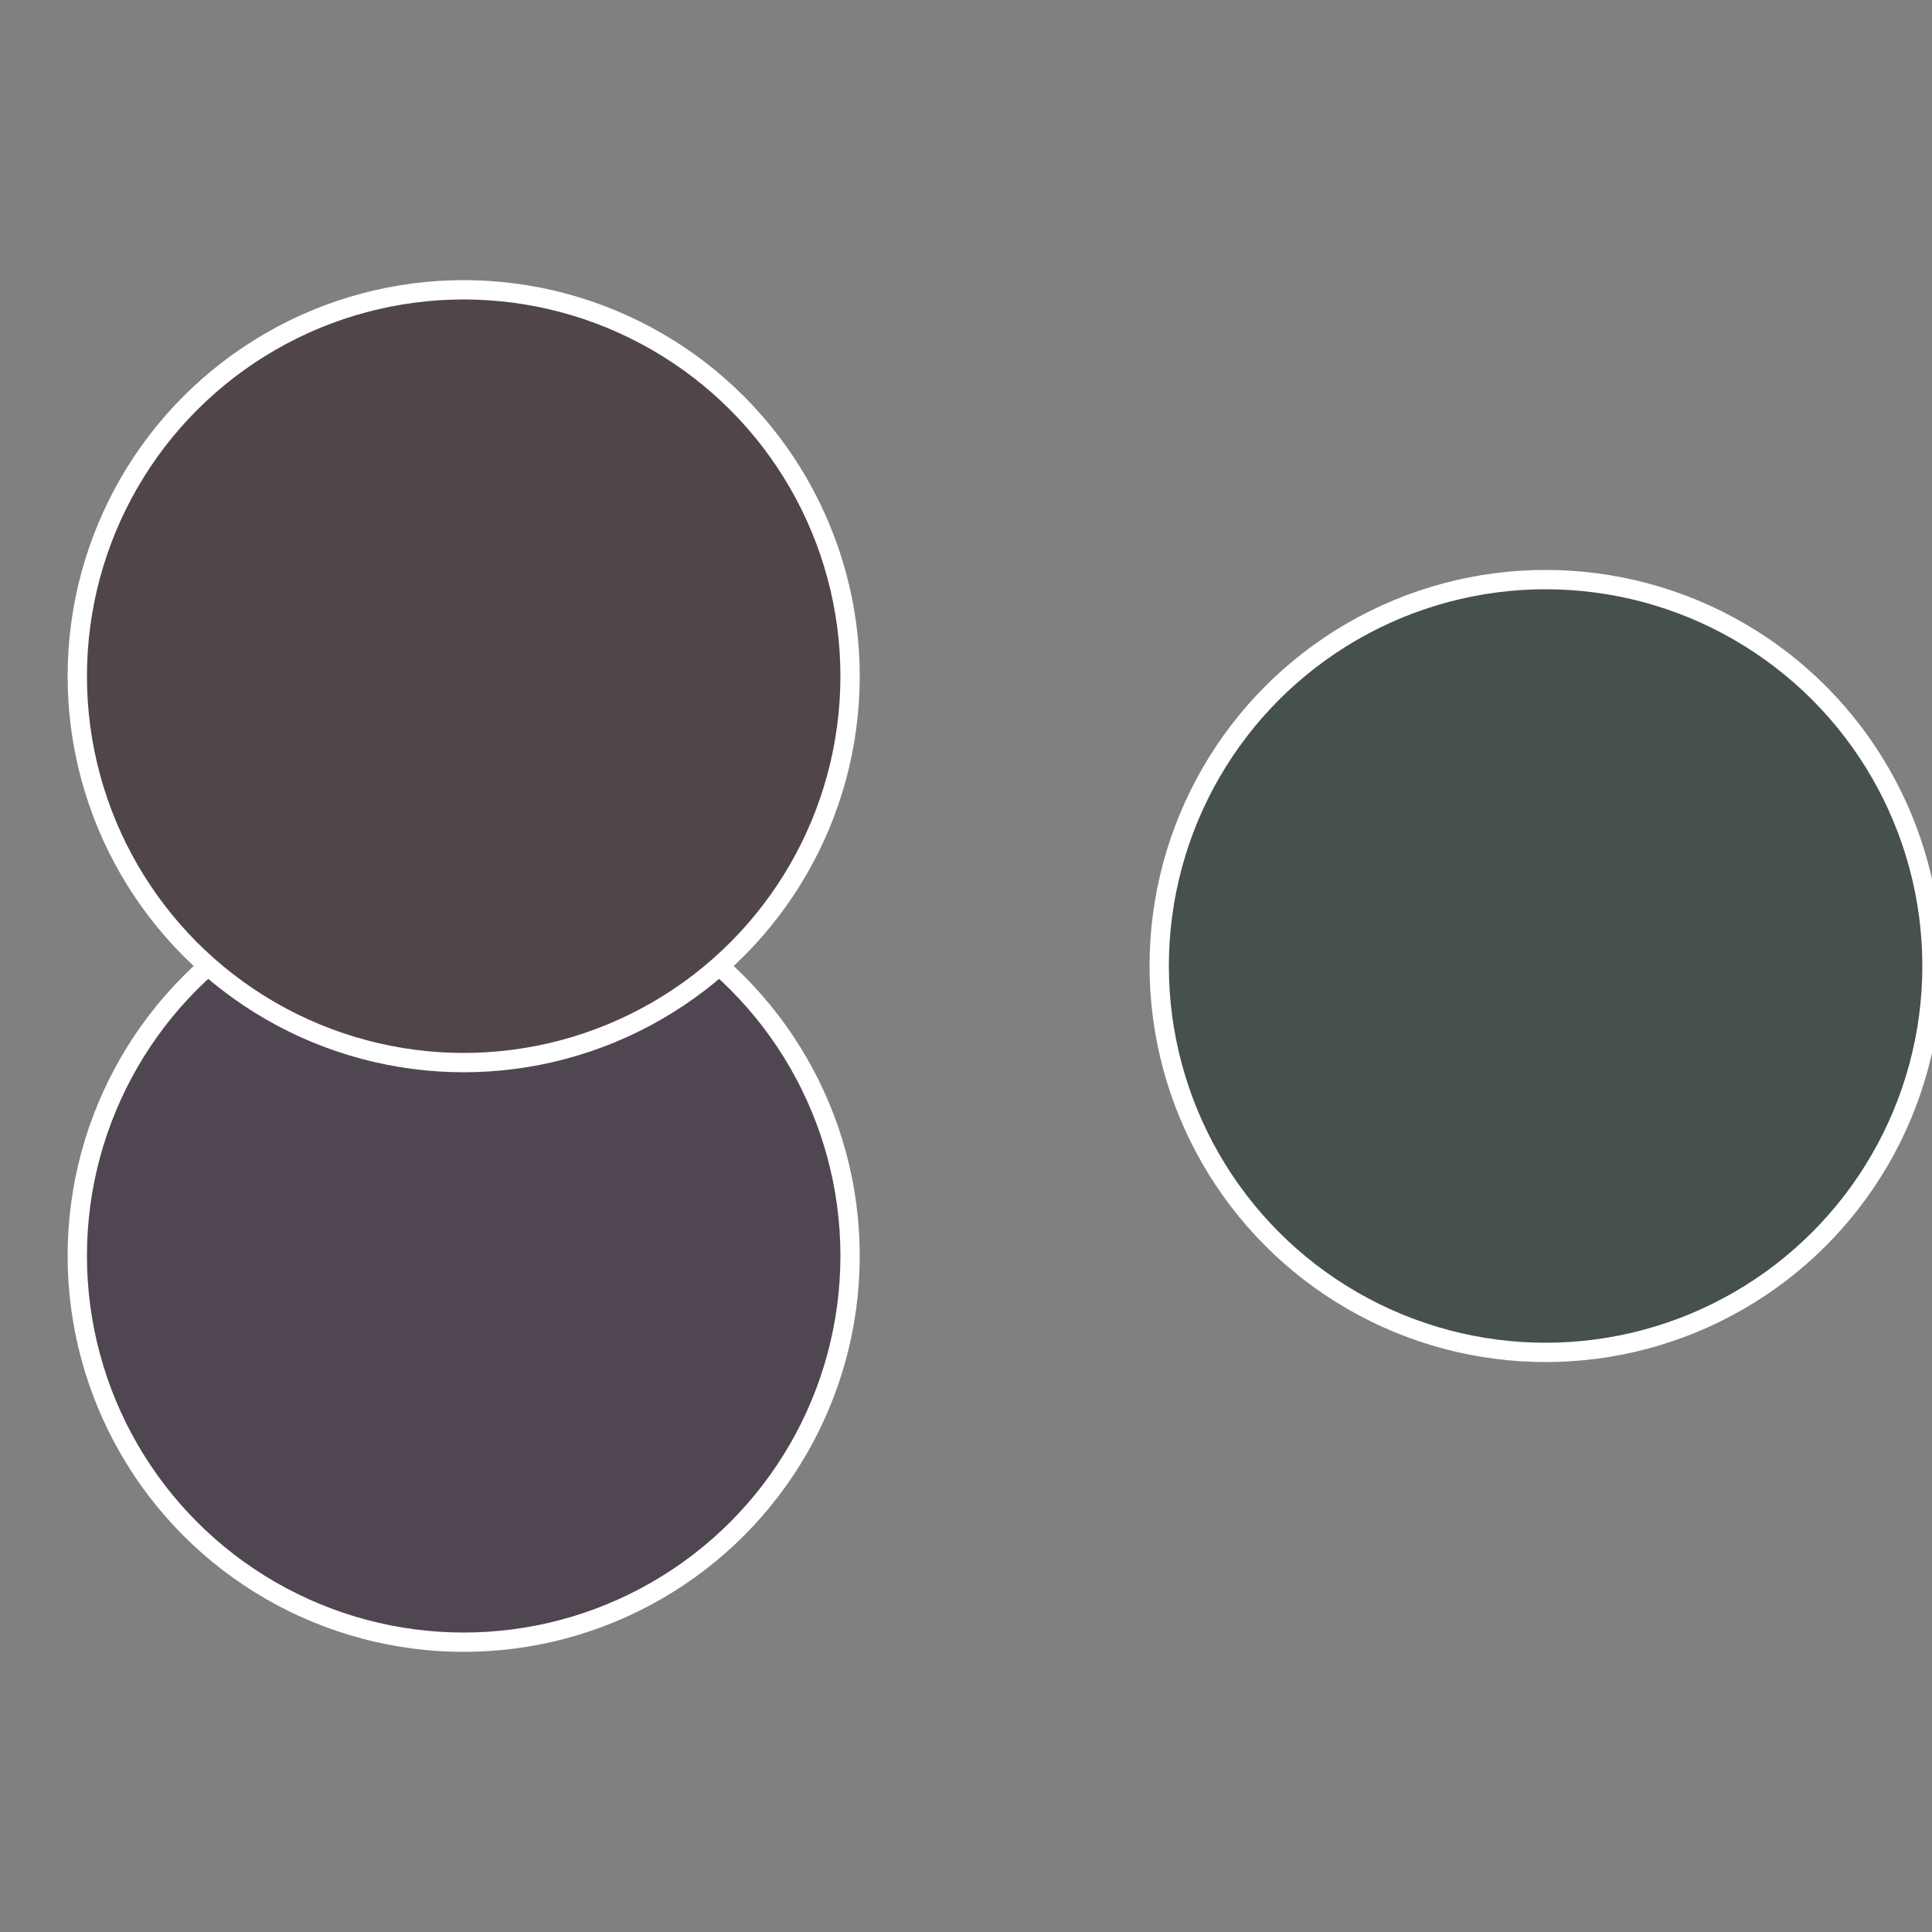
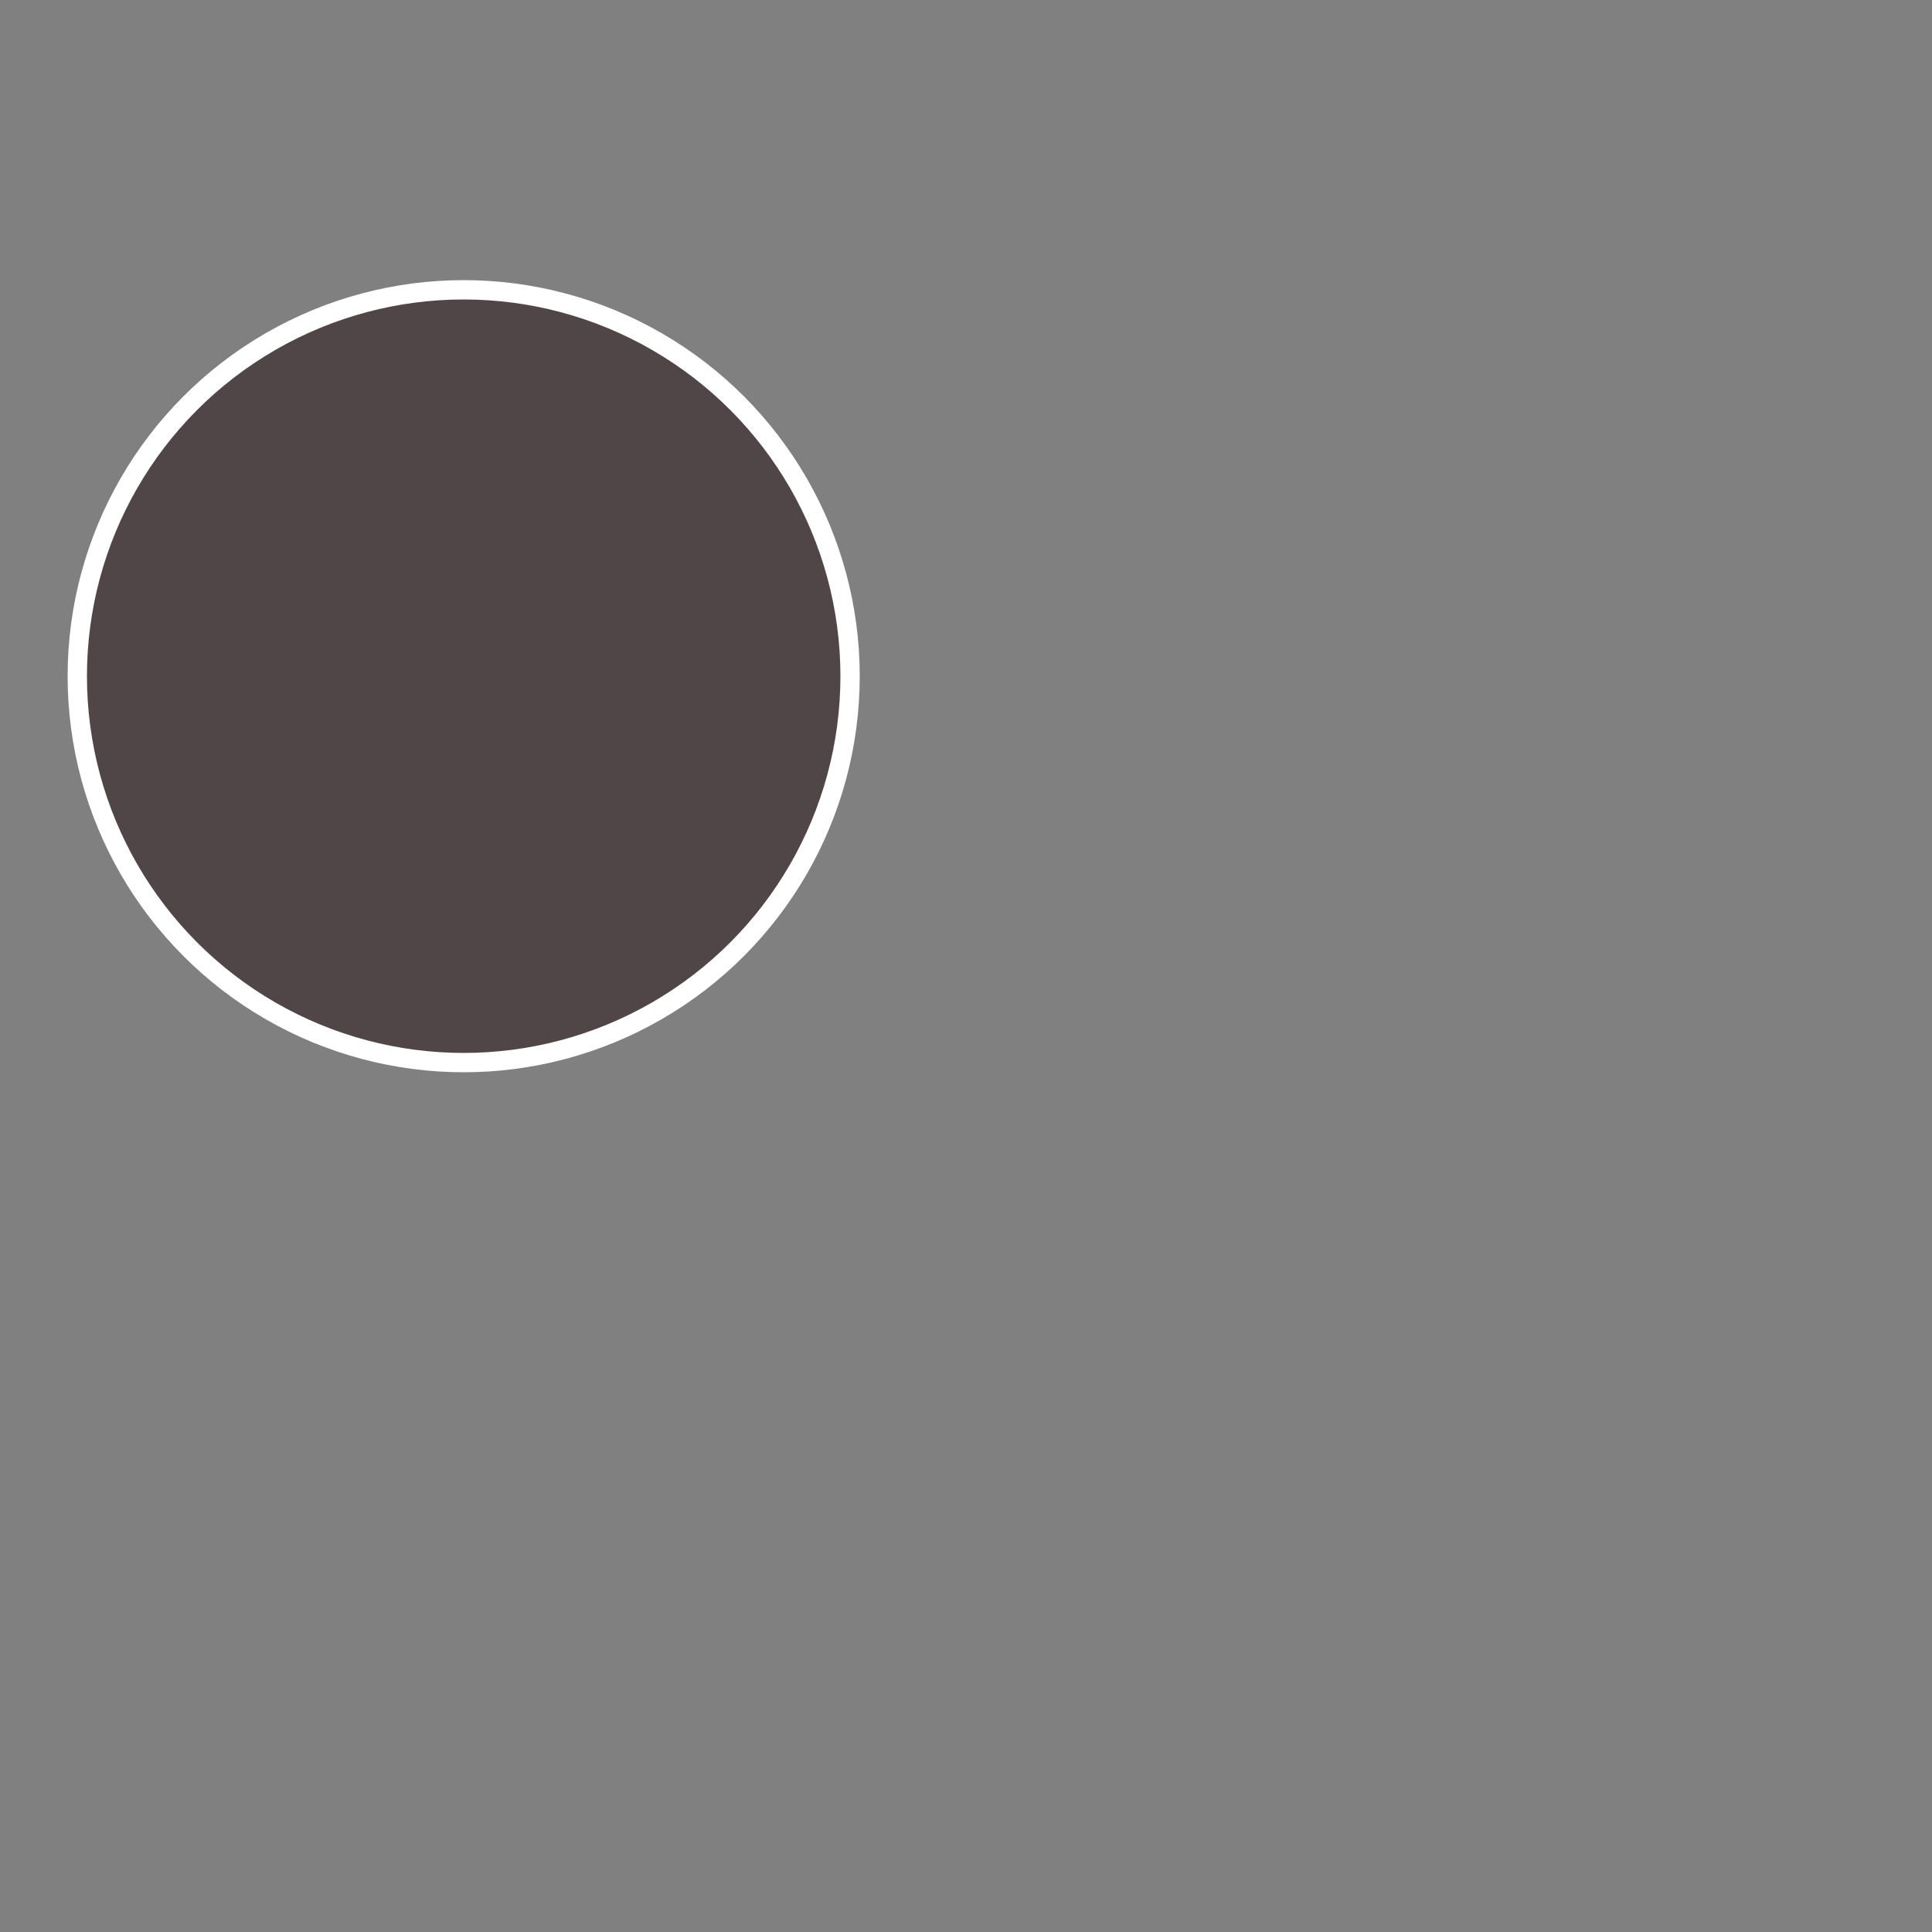
<svg xmlns="http://www.w3.org/2000/svg" width="500" height="500" viewBox="-1 -1 2 2">
  <rect x="-1" y="-1" width="2" height="2" fill="#808080" stroke="none" />
-   <circle cx="0.6" cy="0" r="0.4" fill="#46514b" stroke="#fff" stroke-width="1%" />
-   <circle cx="-0.52" cy="0.3" r="0.4" fill="#504651" stroke="#fff" stroke-width="1%" />
  <circle cx="-0.52" cy="-0.3" r="0.4" fill="#514647" stroke="#fff" stroke-width="1%" />
</svg>